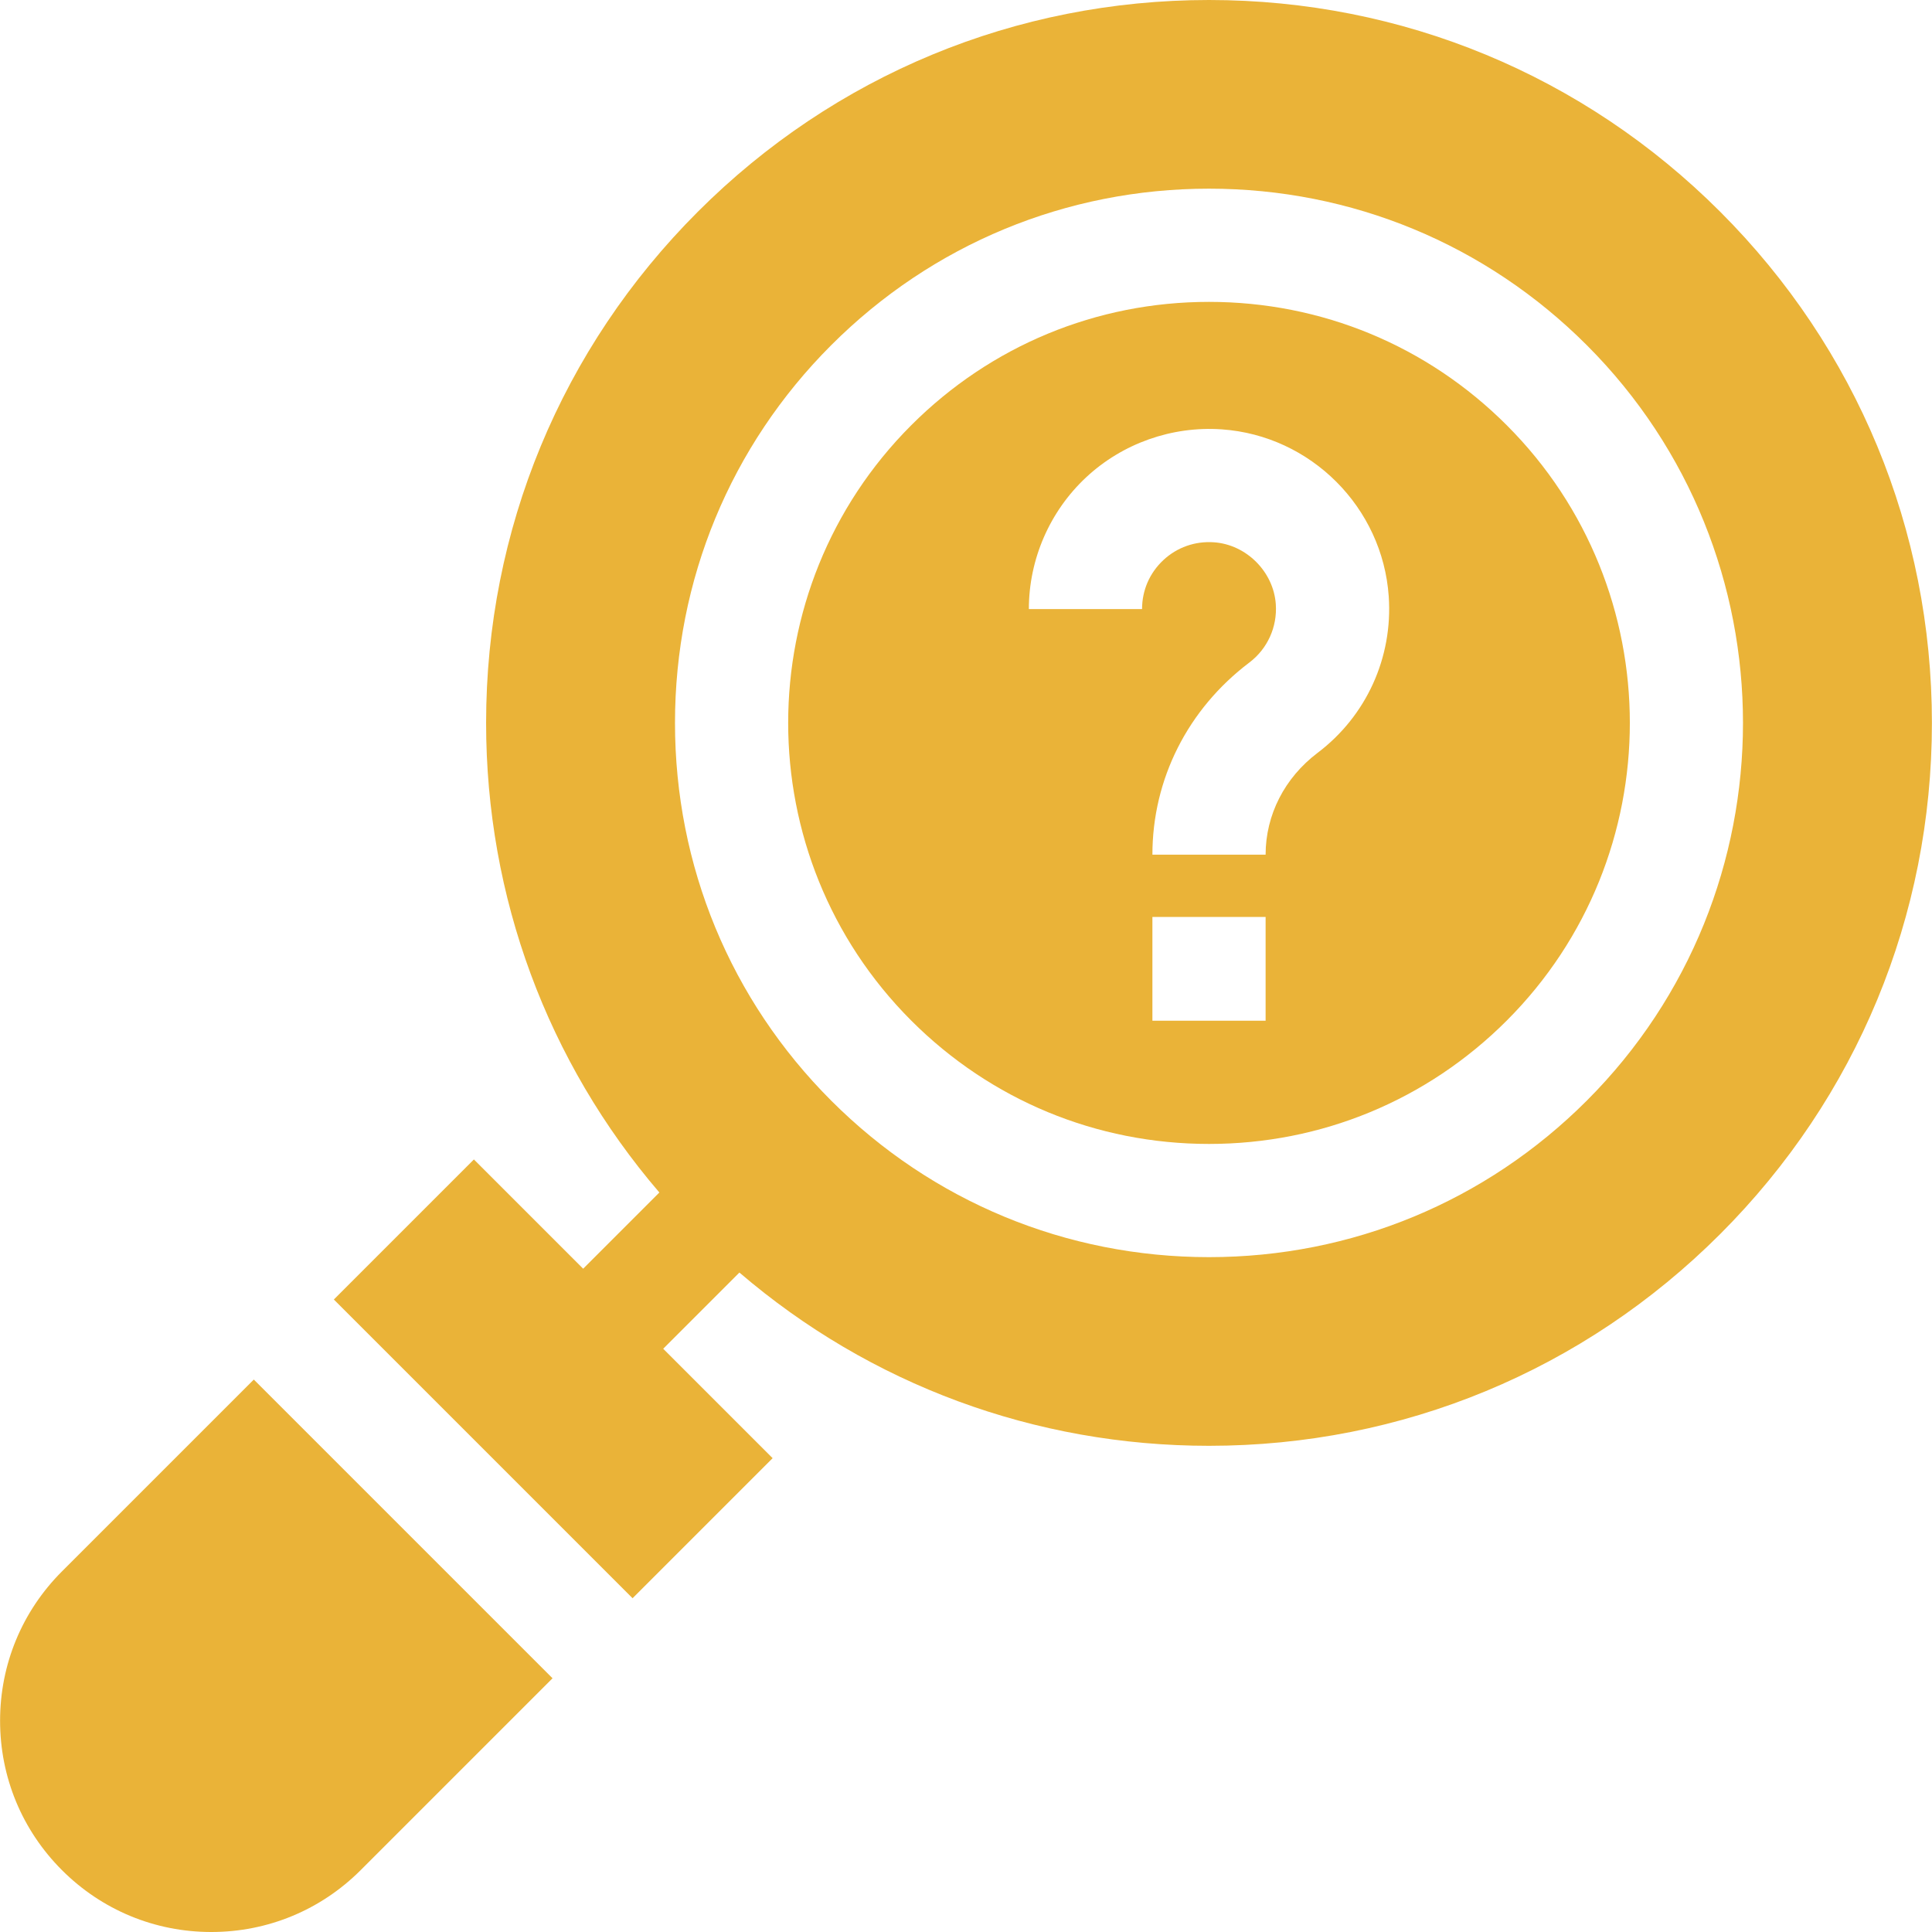
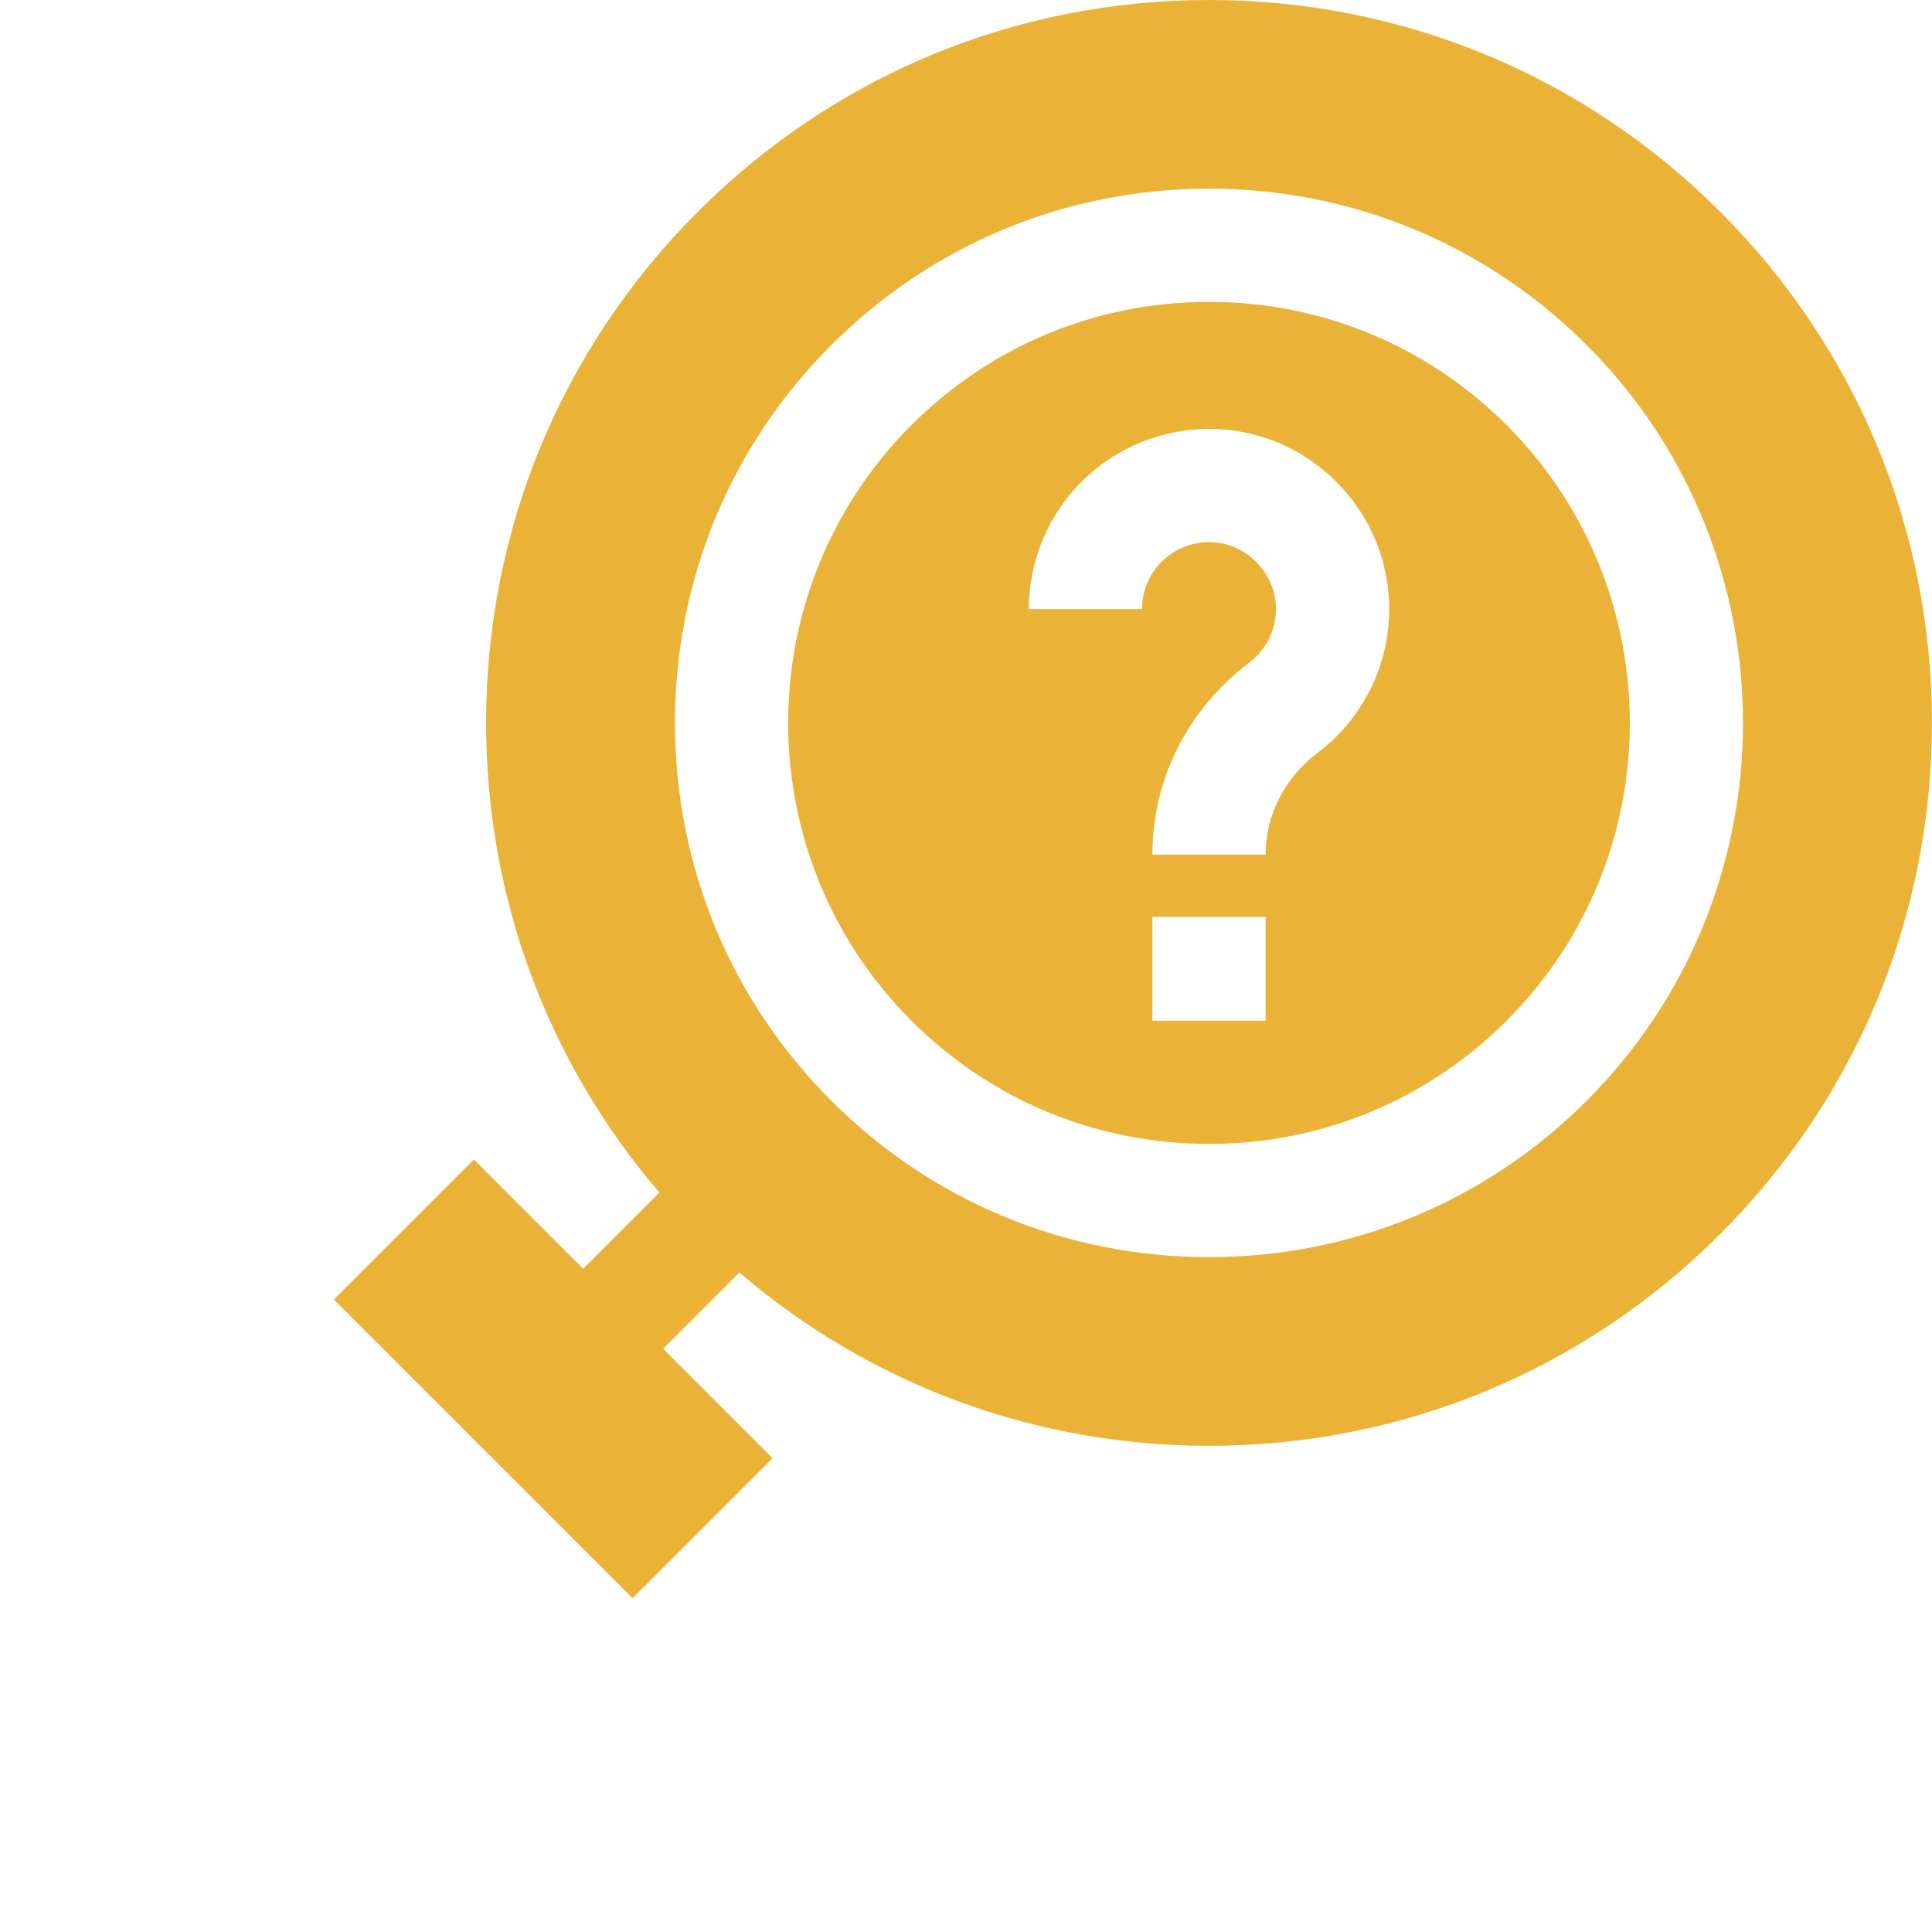
<svg xmlns="http://www.w3.org/2000/svg" id="Capa_1" enable-background="new 0 0 512 512" height="300" viewBox="0 0 512 512" width="300" version="1.1">
  <g transform="matrix(1,0,0,1,0,0)">
    <path d="m455.866 56.112c-36.184-36.184-84.294-56.112-135.466-56.112s-99.282 19.928-135.466 56.112c-36.185 36.184-56.112 84.293-56.112 135.466 0 46.14 16.206 89.785 45.917 124.448l-20.195 20.195-28.955-28.955-37.116 37.116 79.166 79.166 37.116-37.116-28.999-28.999 20.195-20.195c34.663 29.711 78.308 45.917 124.448 45.917 51.172 0 99.282-19.928 135.466-56.112 36.185-36.184 56.112-84.293 56.112-135.466s-19.926-99.281-56.111-135.465zm-35.356 235.577c-26.74 26.741-62.293 41.467-100.11 41.467s-73.371-14.727-100.111-41.467c-26.702-26.702-41.408-62.256-41.408-100.111s14.705-73.408 41.408-100.11c26.741-26.741 62.294-41.468 100.111-41.468s73.37 14.727 100.11 41.467c55.202 55.201 55.202 145.021 0 200.222z" fill="#eab338ff" data-original-color="#000000ff" stroke="none" />
-     <path d="m67.261 365.595-50.843 50.843c-10.573 10.573-16.396 24.63-16.396 39.583s5.823 29.01 16.396 39.583c10.572 10.573 24.63 16.396 39.582 16.396s29.01-5.823 39.583-16.396l50.844-50.843z" fill="#eab338ff" data-original-color="#000000ff" stroke="none" />
    <path d="m399.297 112.68c-21.074-21.074-49.093-32.68-78.897-32.68s-57.823 11.606-78.898 32.681c-43.504 43.504-43.504 114.291 0 157.795 21.074 21.074 49.094 32.68 78.897 32.68s57.823-11.606 78.897-32.68c43.506-43.504 43.506-114.291.001-157.796zm-63.897 157.82h-30v-27.5h30zm13.783-70.994c-8.759 6.625-13.783 16.464-13.783 26.994h-30c0-20.014 9.362-38.574 25.686-50.921 4.809-3.637 7.431-9.416 7.014-15.459-.594-8.607-7.802-15.815-16.409-16.409-4.998-.343-9.76 1.332-13.393 4.723-3.638 3.396-5.642 8.004-5.642 12.976h-30c0-13.185 5.53-25.908 15.171-34.907 9.636-8.995 22.737-13.633 35.927-12.721 23.611 1.628 42.645 20.662 44.274 44.273 1.117 16.186-5.928 31.681-18.845 41.451z" fill="#eab338ff" data-original-color="#000000ff" stroke="none" />
  </g>
</svg>